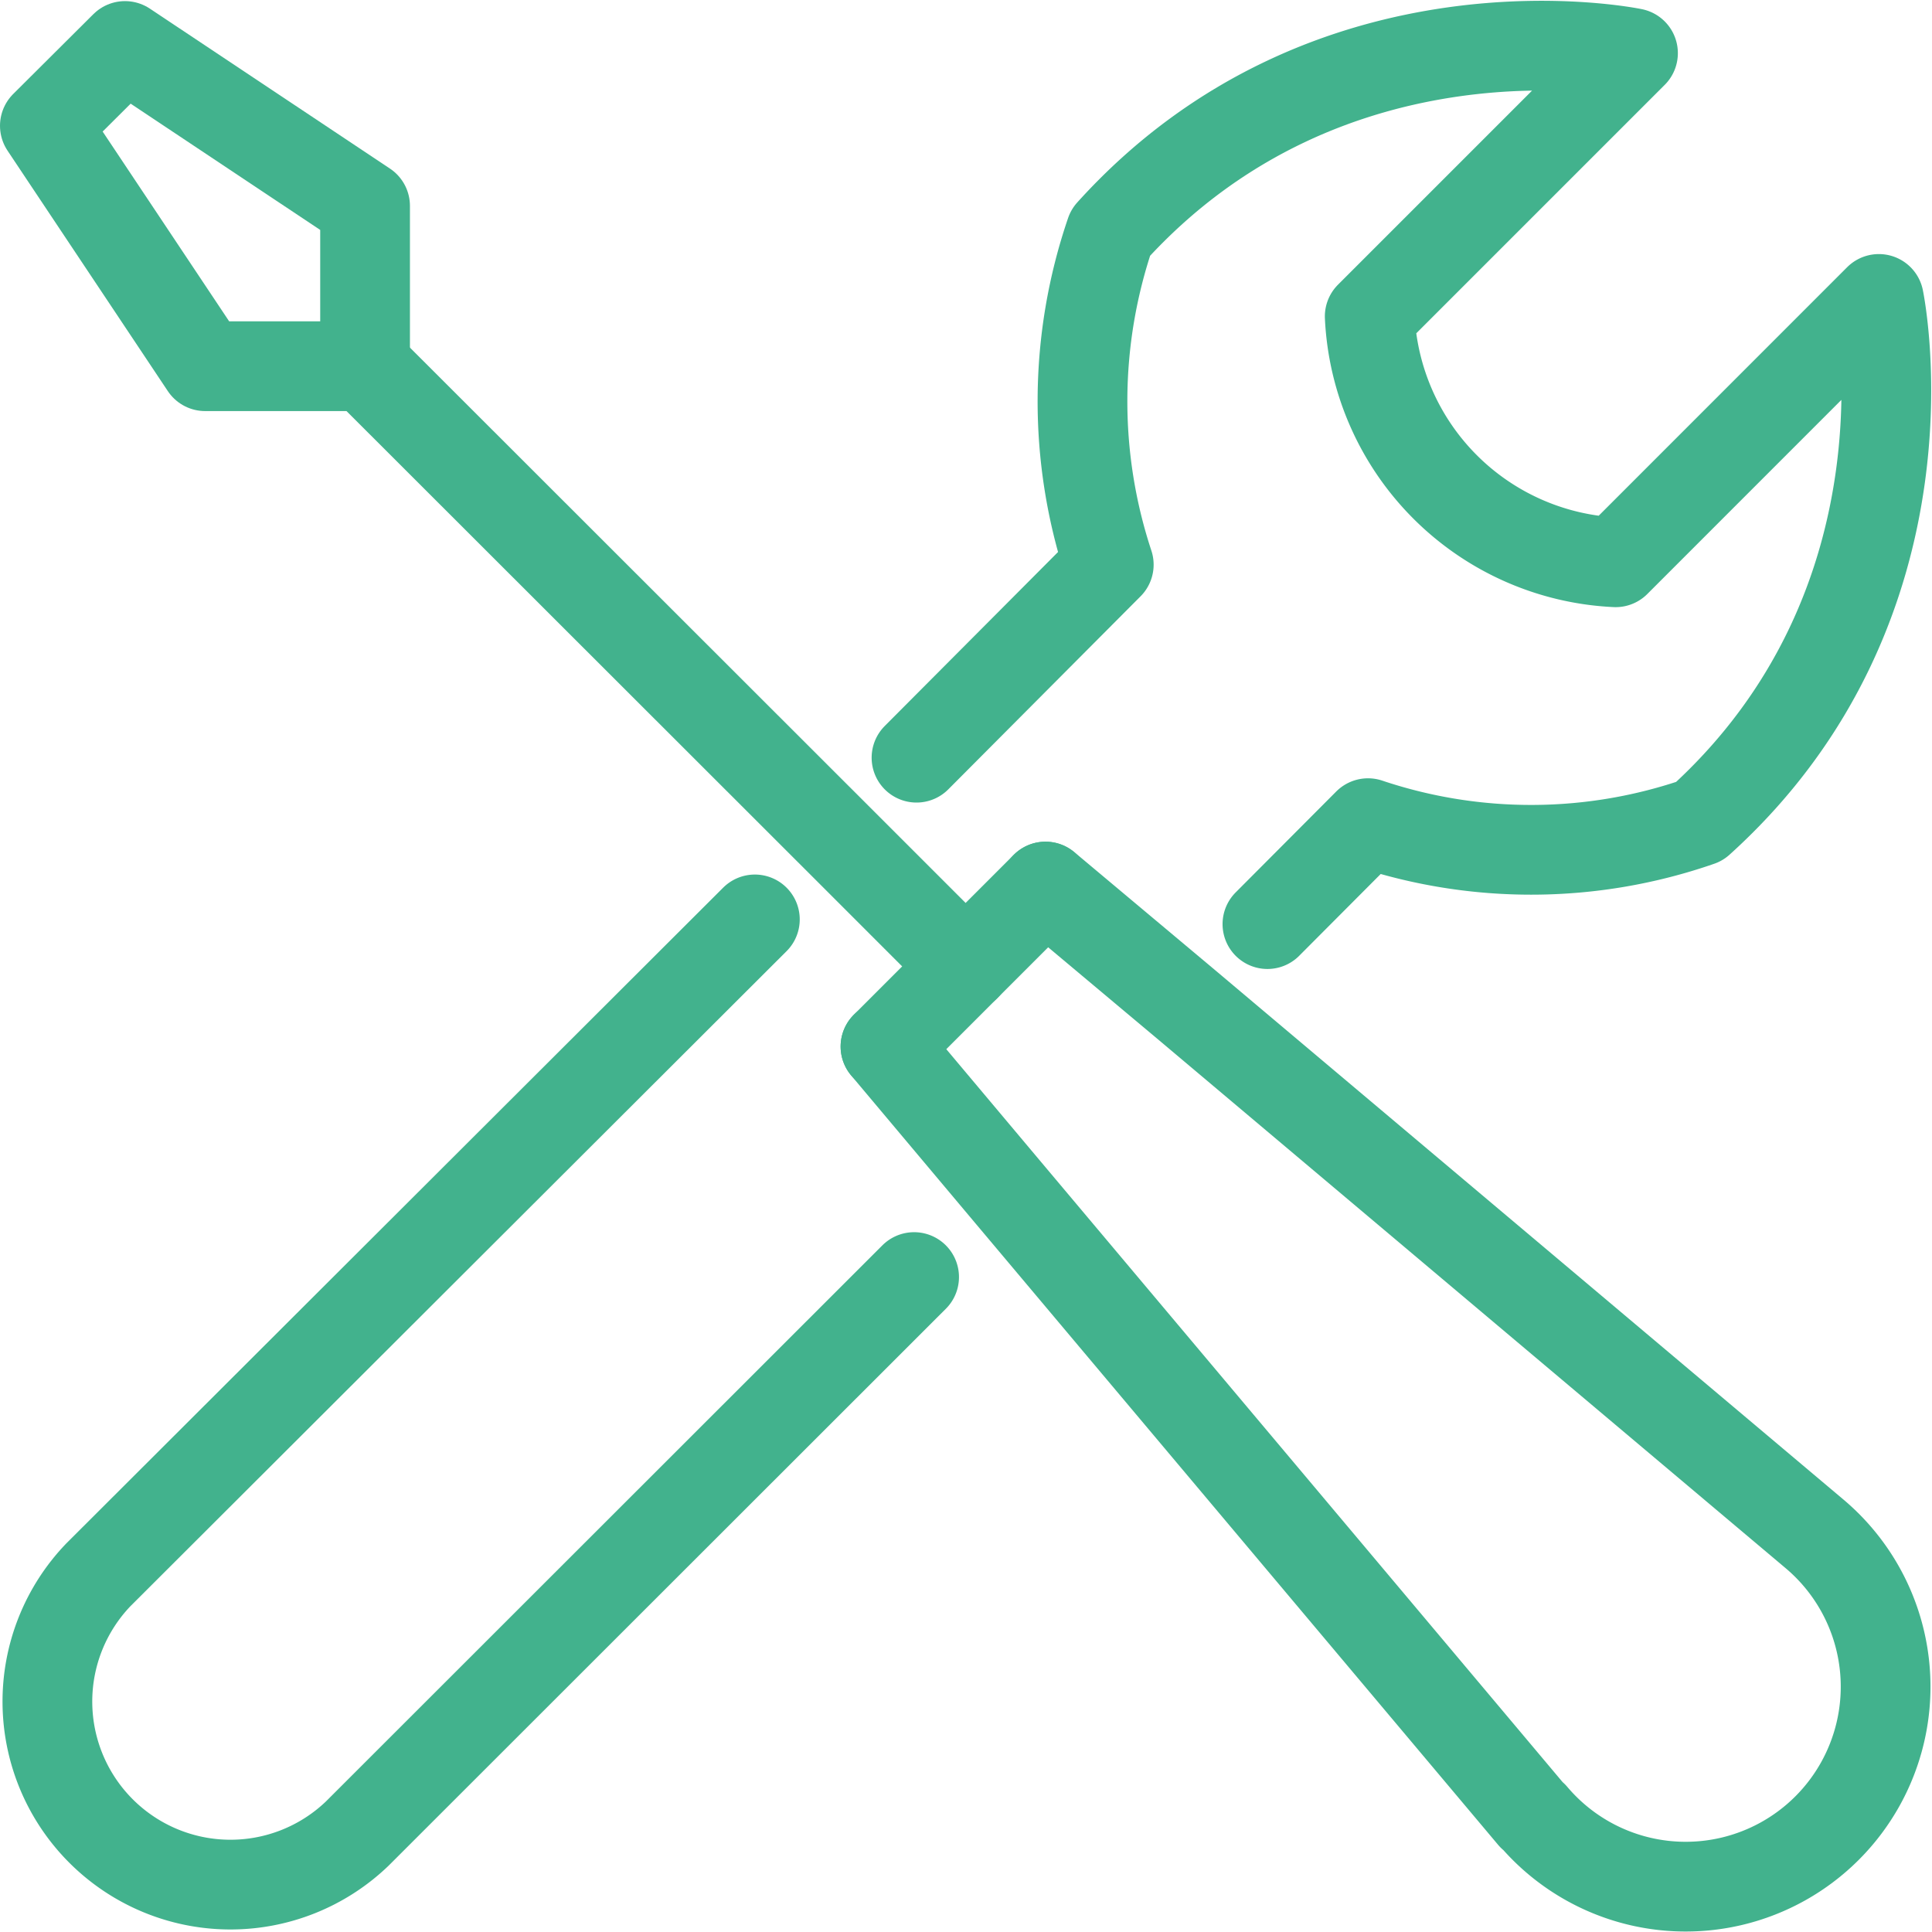
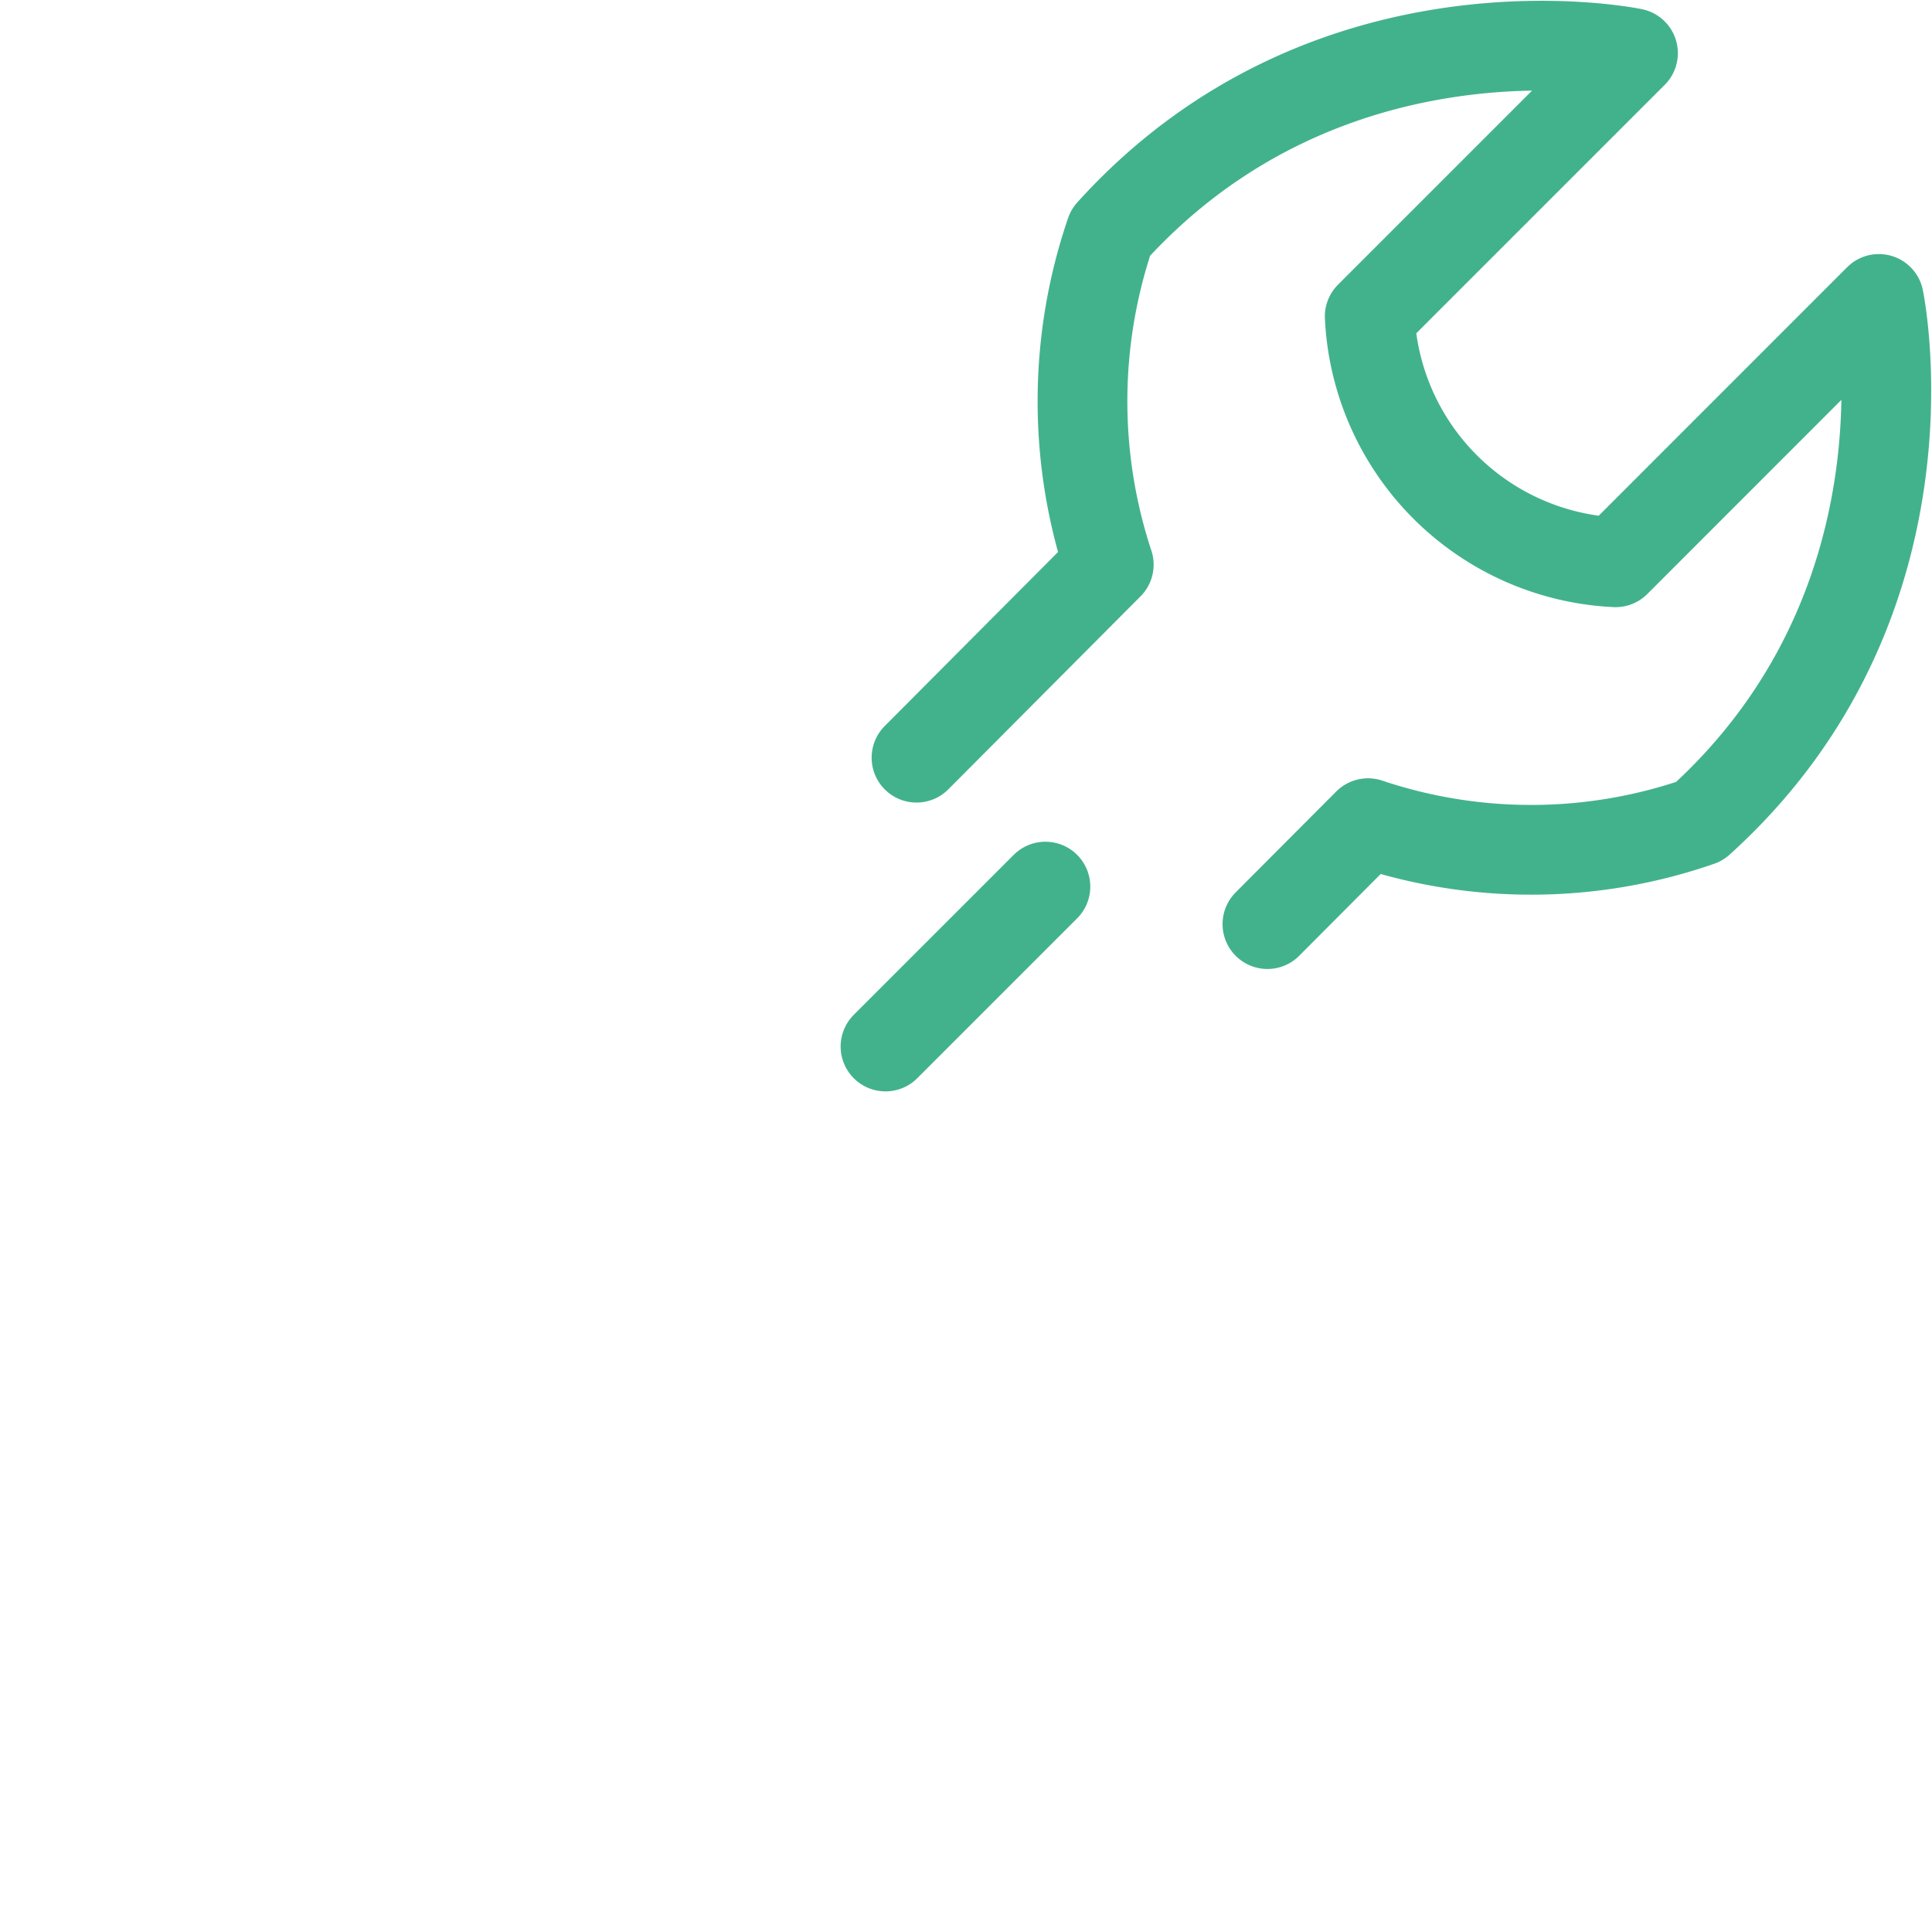
<svg xmlns="http://www.w3.org/2000/svg" width="107.651" height="107.652" viewBox="0 0 107.651 107.652">
  <g transform="translate(-1.5 -1.455)">
    <g transform="translate(4 4)">
-       <path d="M43.561,132.1,6.983,168.616a10.2,10.2,0,0,0,14.422,14.422l31.029-31.01" transform="translate(-4 -83.415)" fill="none" stroke="#42b28d" stroke-linecap="round" stroke-linejoin="round" stroke-width="5" />
      <path d="M151.353,52.946l5.605-5.624a28.564,28.564,0,0,0,18.469-.1c13.529-12.218,9.995-29.11,9.995-29.11L170.753,32.785a14.392,14.392,0,0,1-13.7-13.7L171.722,4.416S154.83.882,142.612,14.411a29.049,29.049,0,0,0-.1,18.507L131.8,43.673" transform="translate(-83.232 -4)" fill="none" stroke="#42b28d" stroke-linecap="round" stroke-linejoin="round" stroke-width="5" />
-       <path d="M8.465,4.045l13.377,8.912v8.931H12.931L4,8.491Z" transform="translate(-4 -4.028)" fill="none" stroke="#42b28d" stroke-linecap="round" stroke-linejoin="round" stroke-width="5" />
-       <path d="M50.95,50.995l26.279,26.26,7.183,7.183" transform="translate(-33.108 -33.135)" fill="none" stroke="#42b28d" stroke-linecap="round" stroke-linejoin="round" stroke-width="5" />
      <path d="M136.162,127.295l-4.446,4.446-4.465,4.465" transform="translate(-80.411 -80.439)" fill="none" stroke="#42b28d" stroke-linecap="round" stroke-linejoin="round" stroke-width="5" />
-       <path d="M127.25,136.207l6.594,7.848,29.452,35.02h.038a11.14,11.14,0,1,0,15.7-15.7l-35-29.49-7.867-6.594" transform="translate(-80.411 -80.439)" fill="none" stroke="#42b28d" stroke-linecap="round" stroke-linejoin="round" stroke-width="5" />
    </g>
  </g>
</svg>